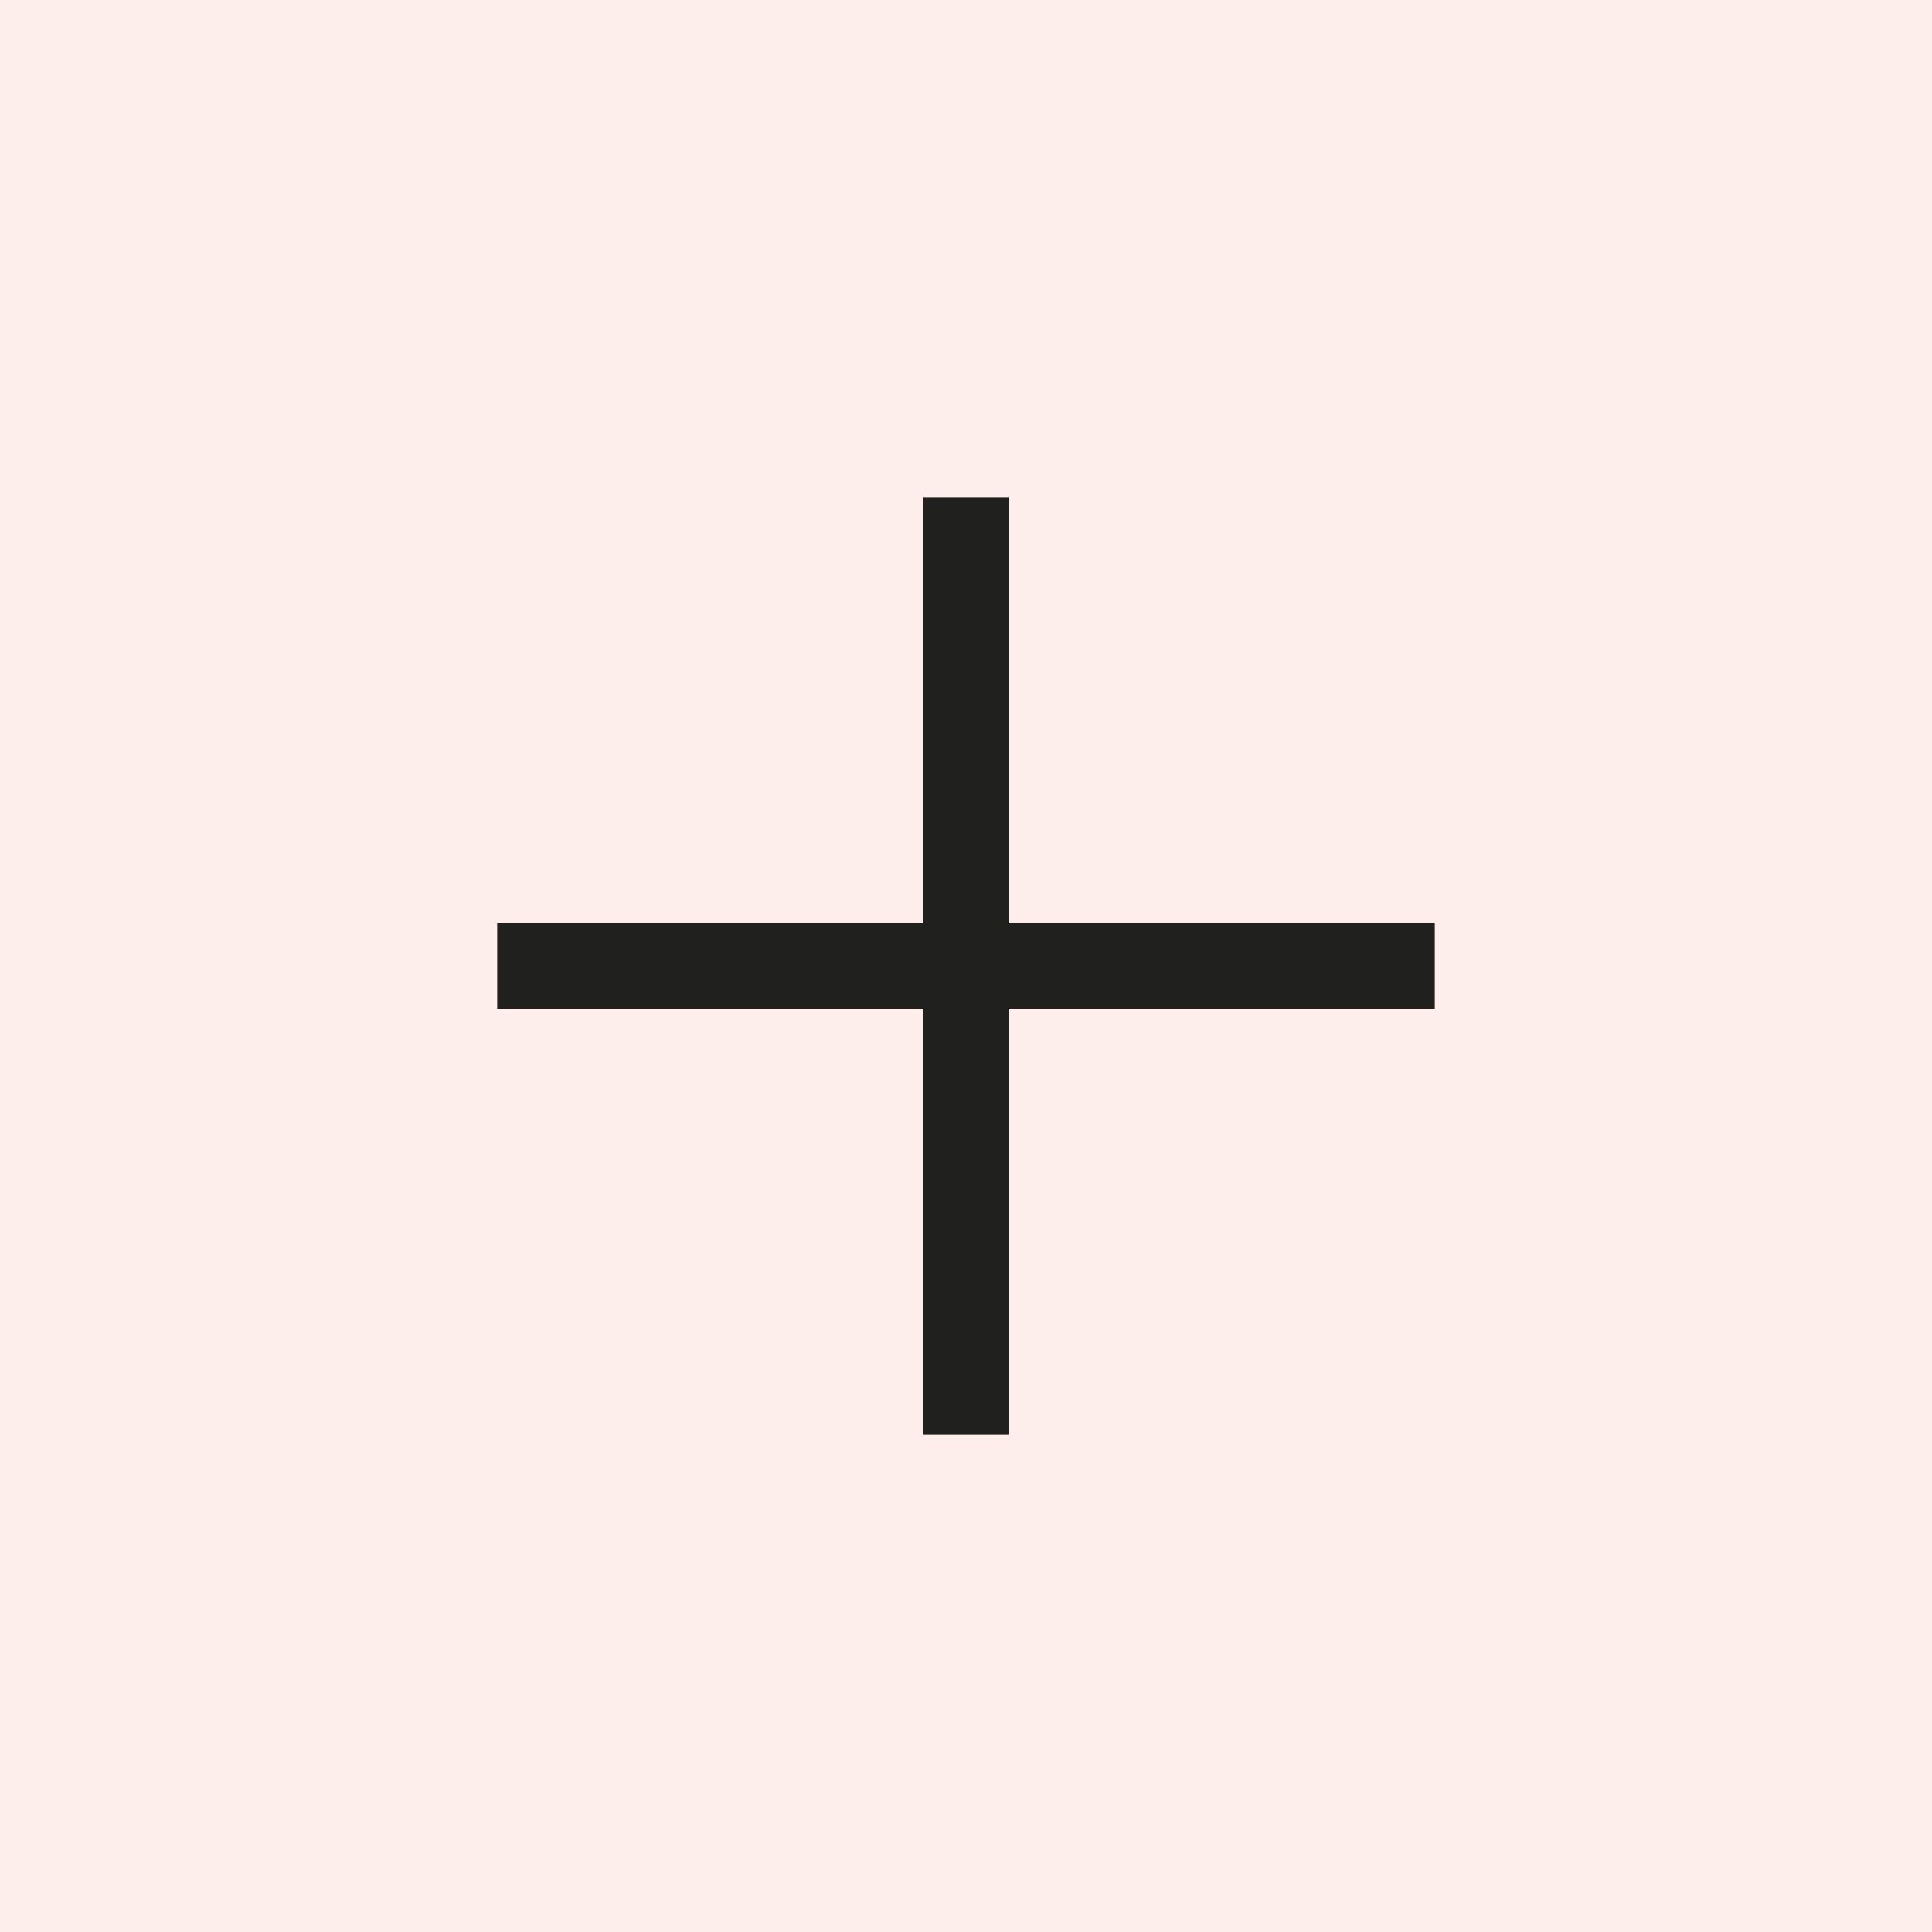
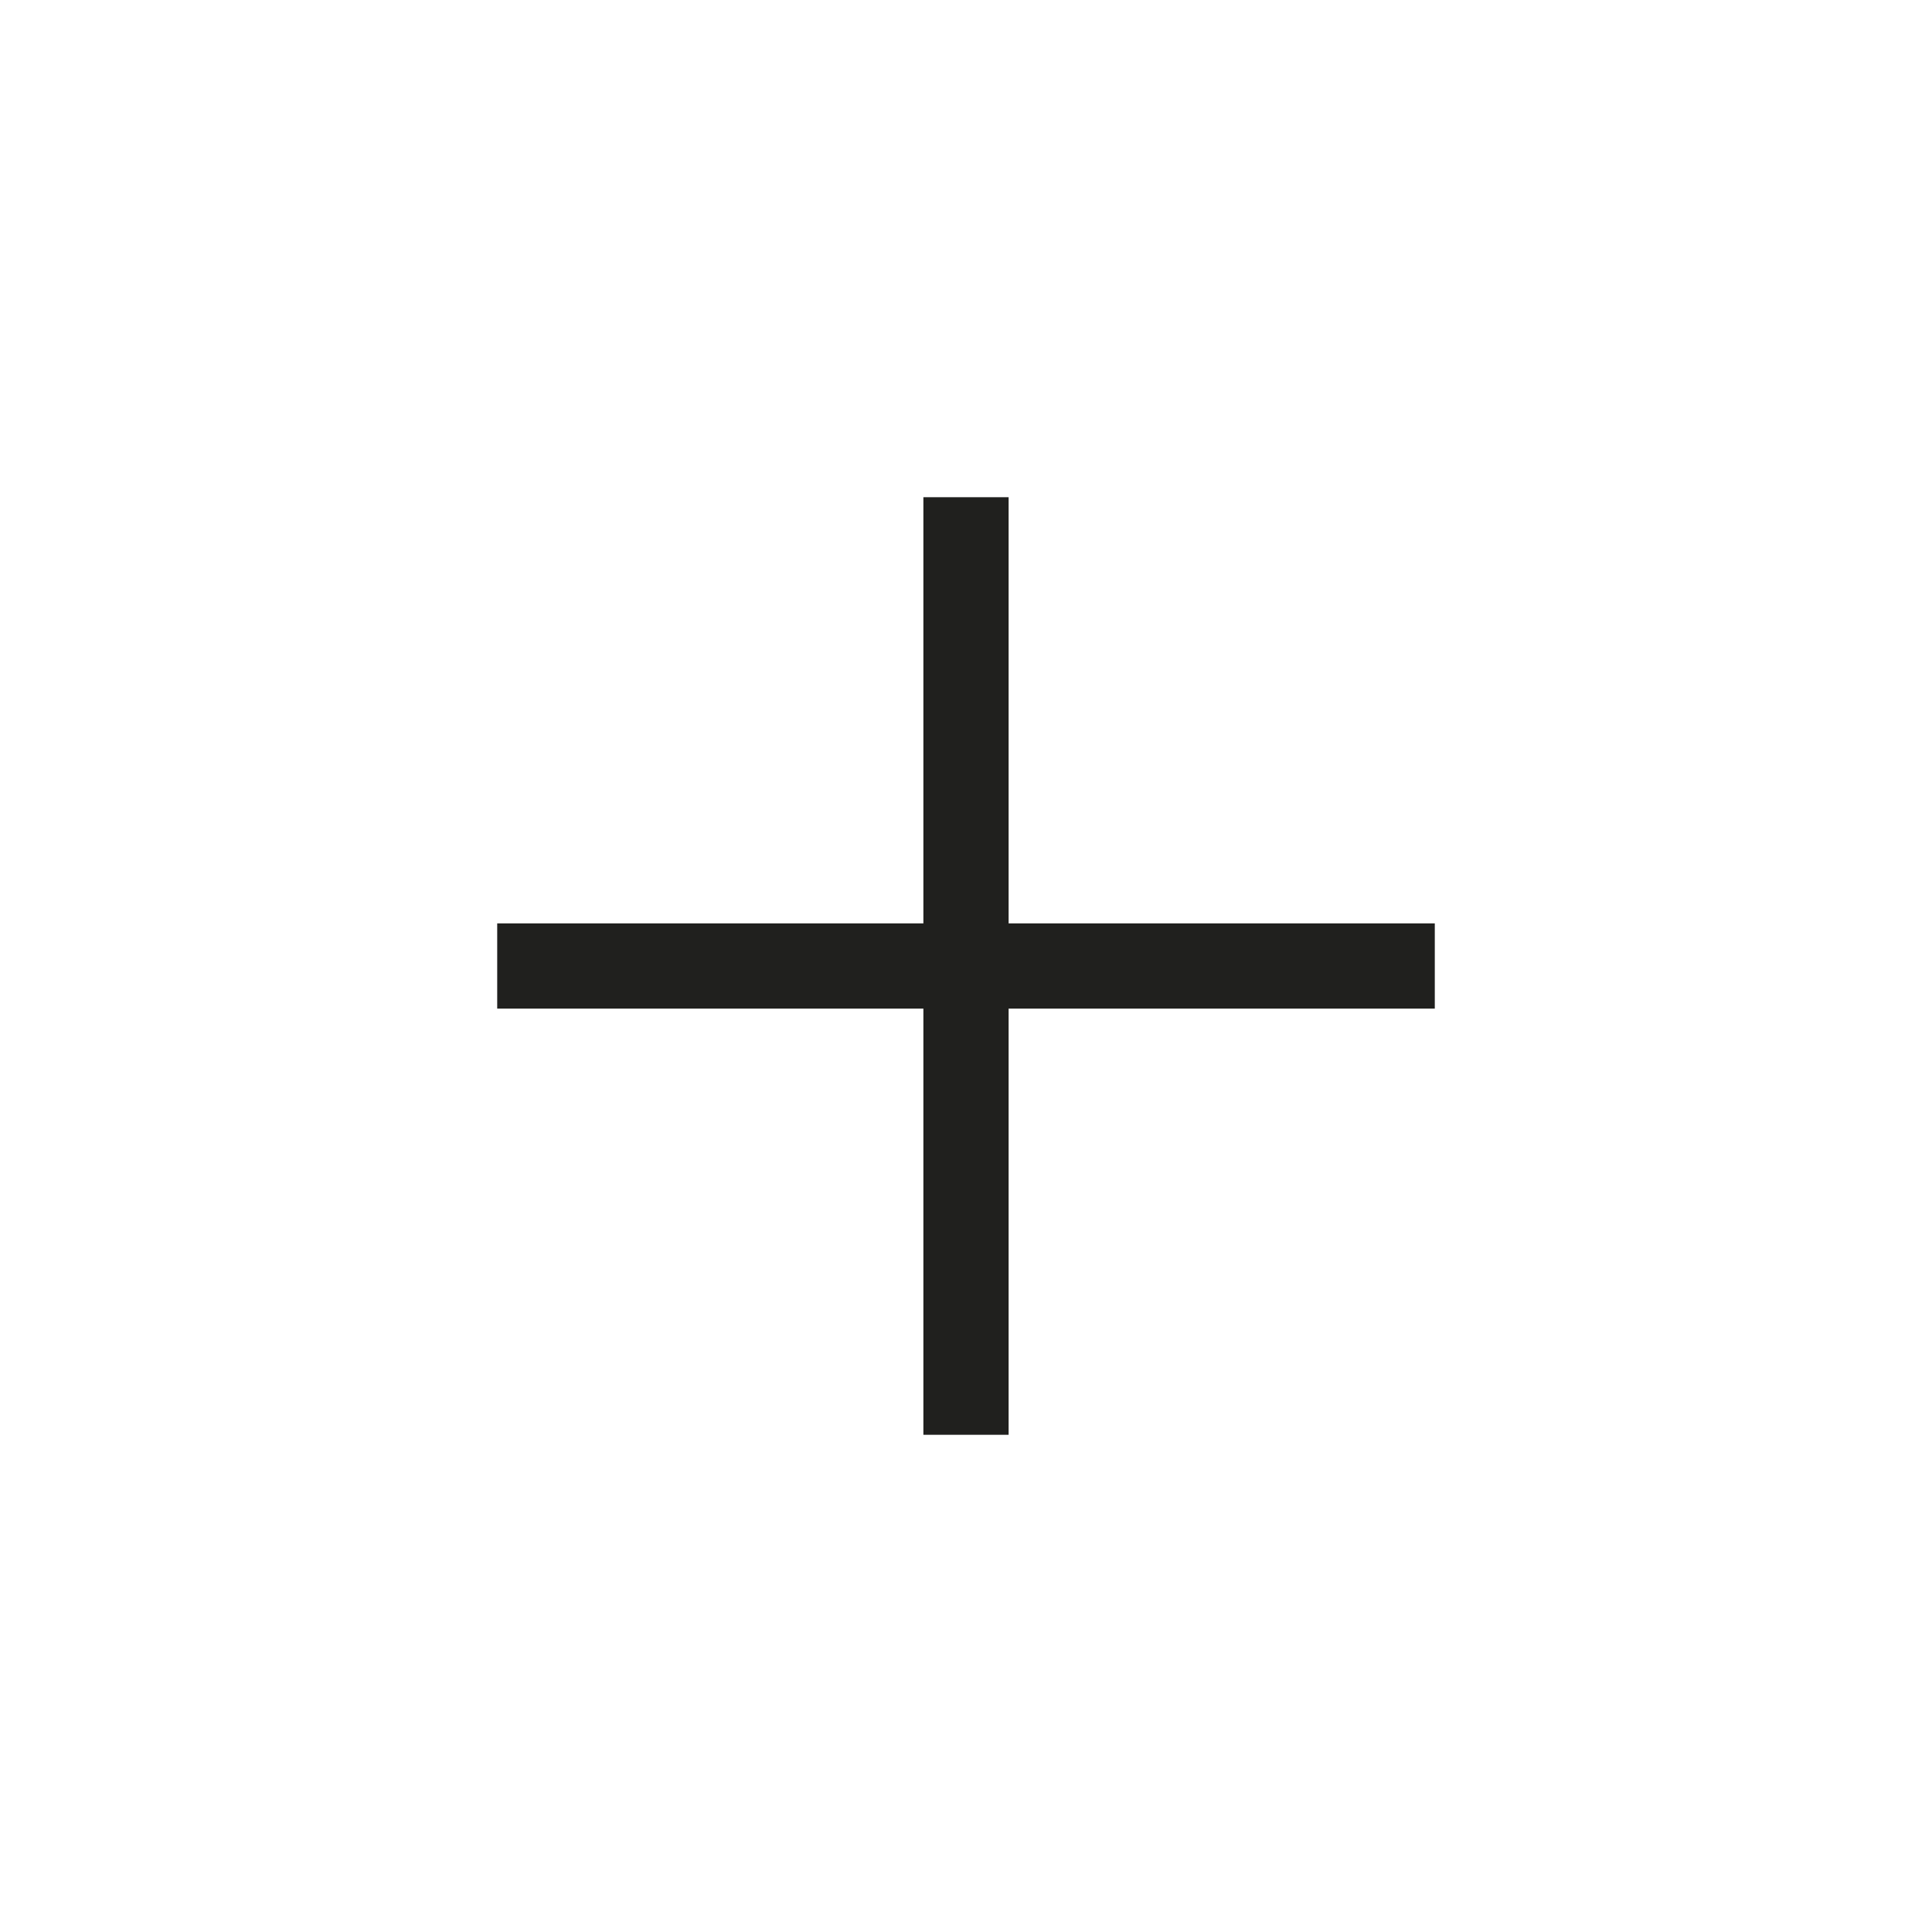
<svg xmlns="http://www.w3.org/2000/svg" width="34" height="34" viewBox="0 0 34 34" fill="none">
-   <rect width="34" height="34" fill="#F55733" fill-opacity="0.1" />
  <path d="M25.25 16.25L17.75 16.25L17.75 8.75L16.25 8.75L16.25 16.25L8.75 16.25L8.75 17.75L16.25 17.75L16.25 25.25L17.75 25.25L17.75 17.75L25.25 17.75L25.25 16.25Z" fill="#20201E" />
</svg>